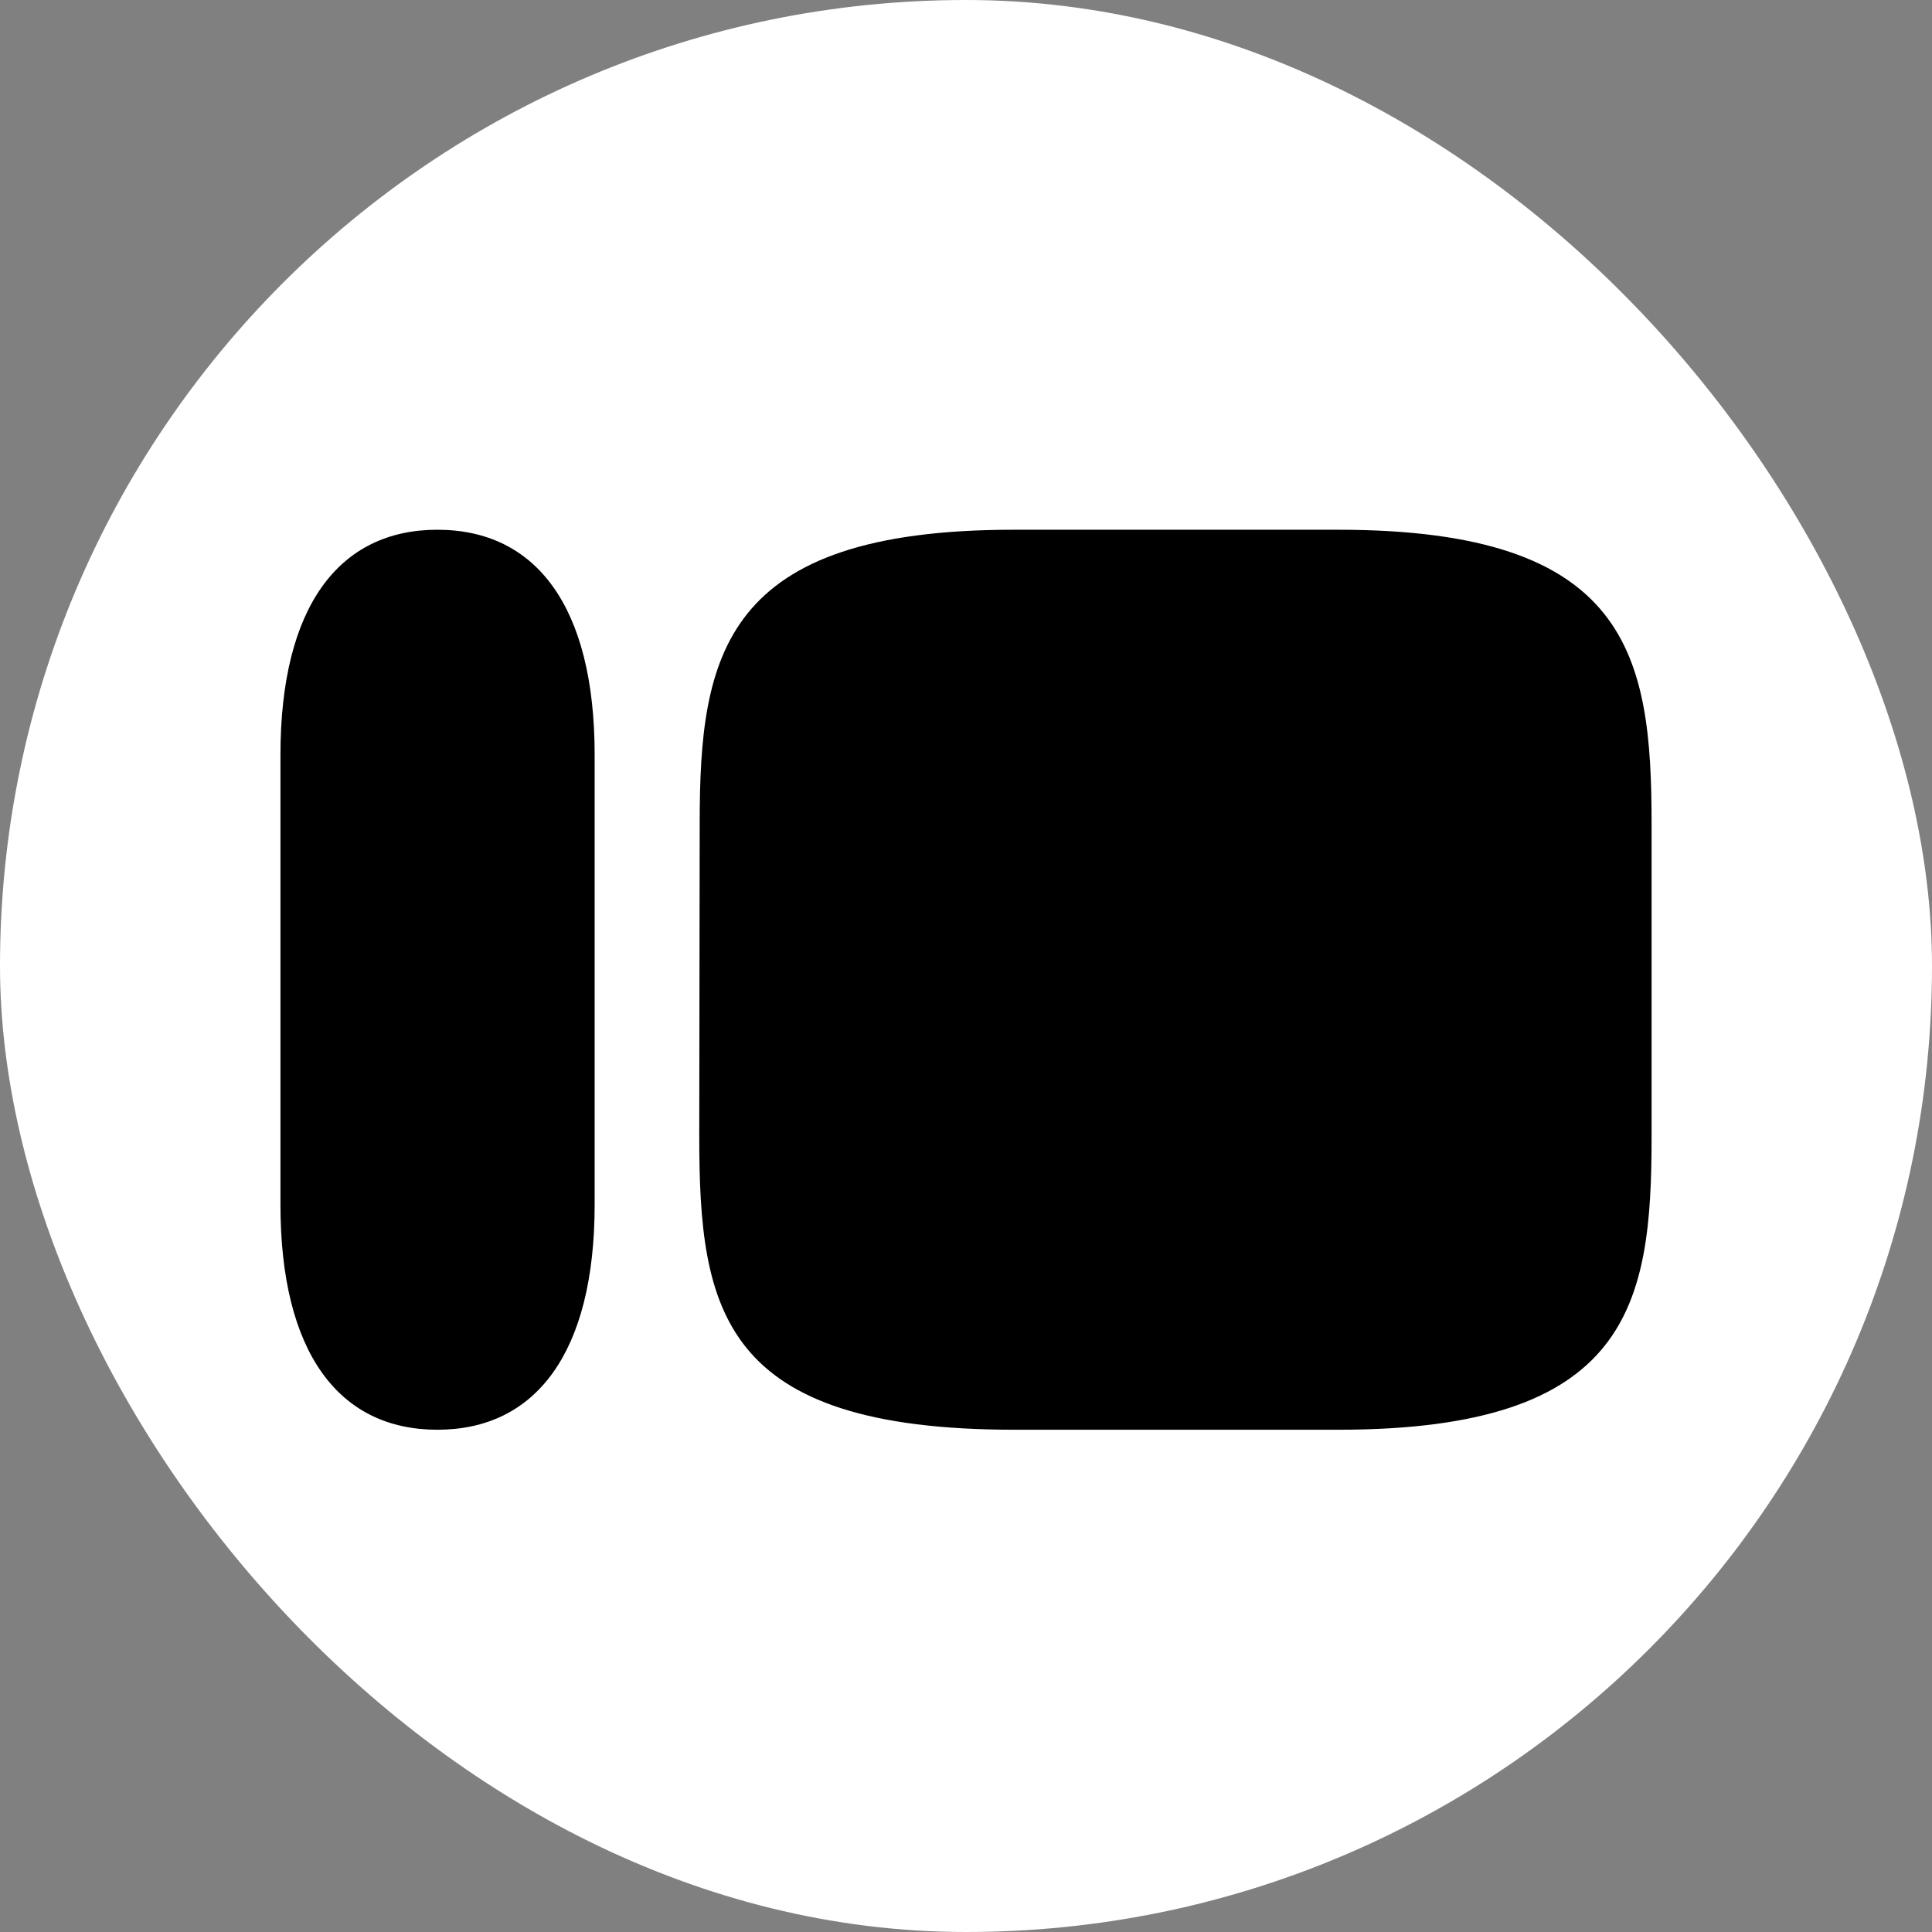
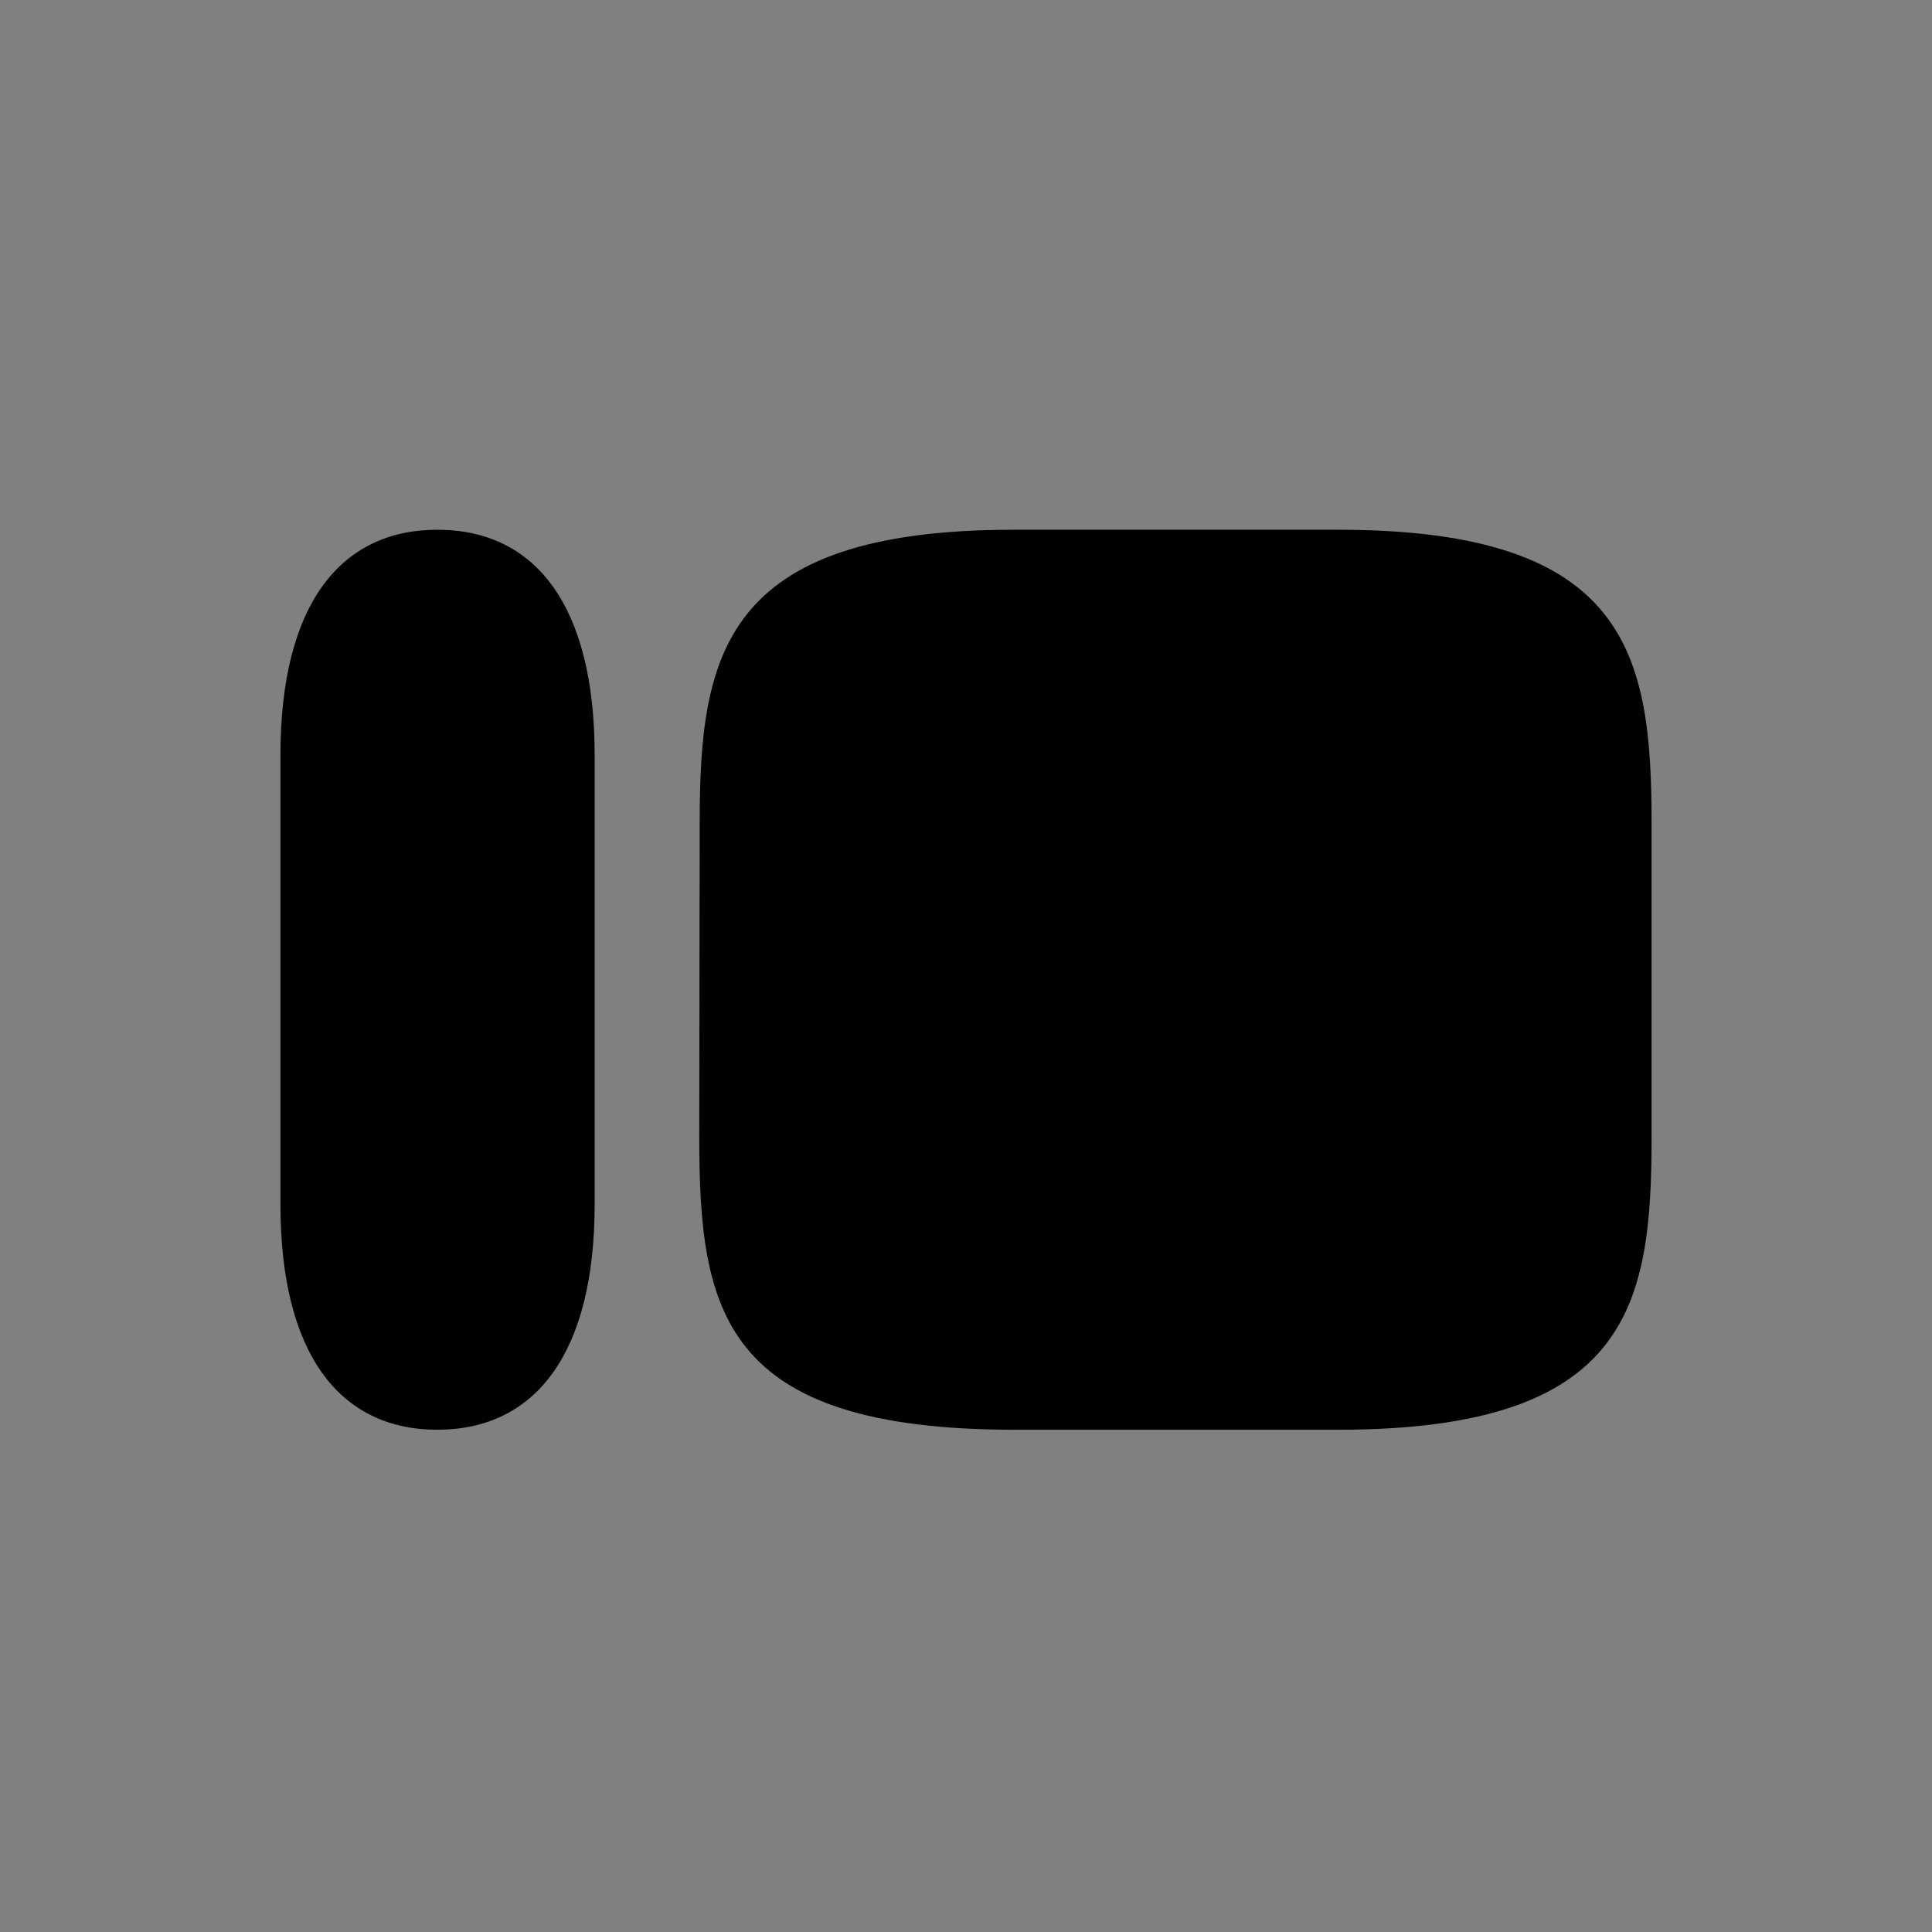
<svg xmlns="http://www.w3.org/2000/svg" width="62" height="62" fill="none">
  <rect width="100%" height="100%" fill="#808080" stroke="none" />
-   <rect width="62" height="62" rx="31" fill="#fff" />
  <path fill-rule="evenodd" d="M9 24.227C9 19.463 10.881 17 14.035 17c3.167 0 5.048 2.463 5.048 7.227v14.428c0 4.764-1.895 7.227-5.048 7.227S9 43.419 9 38.655V24.227zM42.944 17H32.523c-9.339 0-10.069 4.033-10.069 9.42l-.014 10.042c0 5.603.704 9.42 10.124 9.42h10.381c9.366 0 10.056-4.02 10.056-9.393V26.433c0-5.4-.717-9.433-10.056-9.433z" fill="#000" />
</svg>